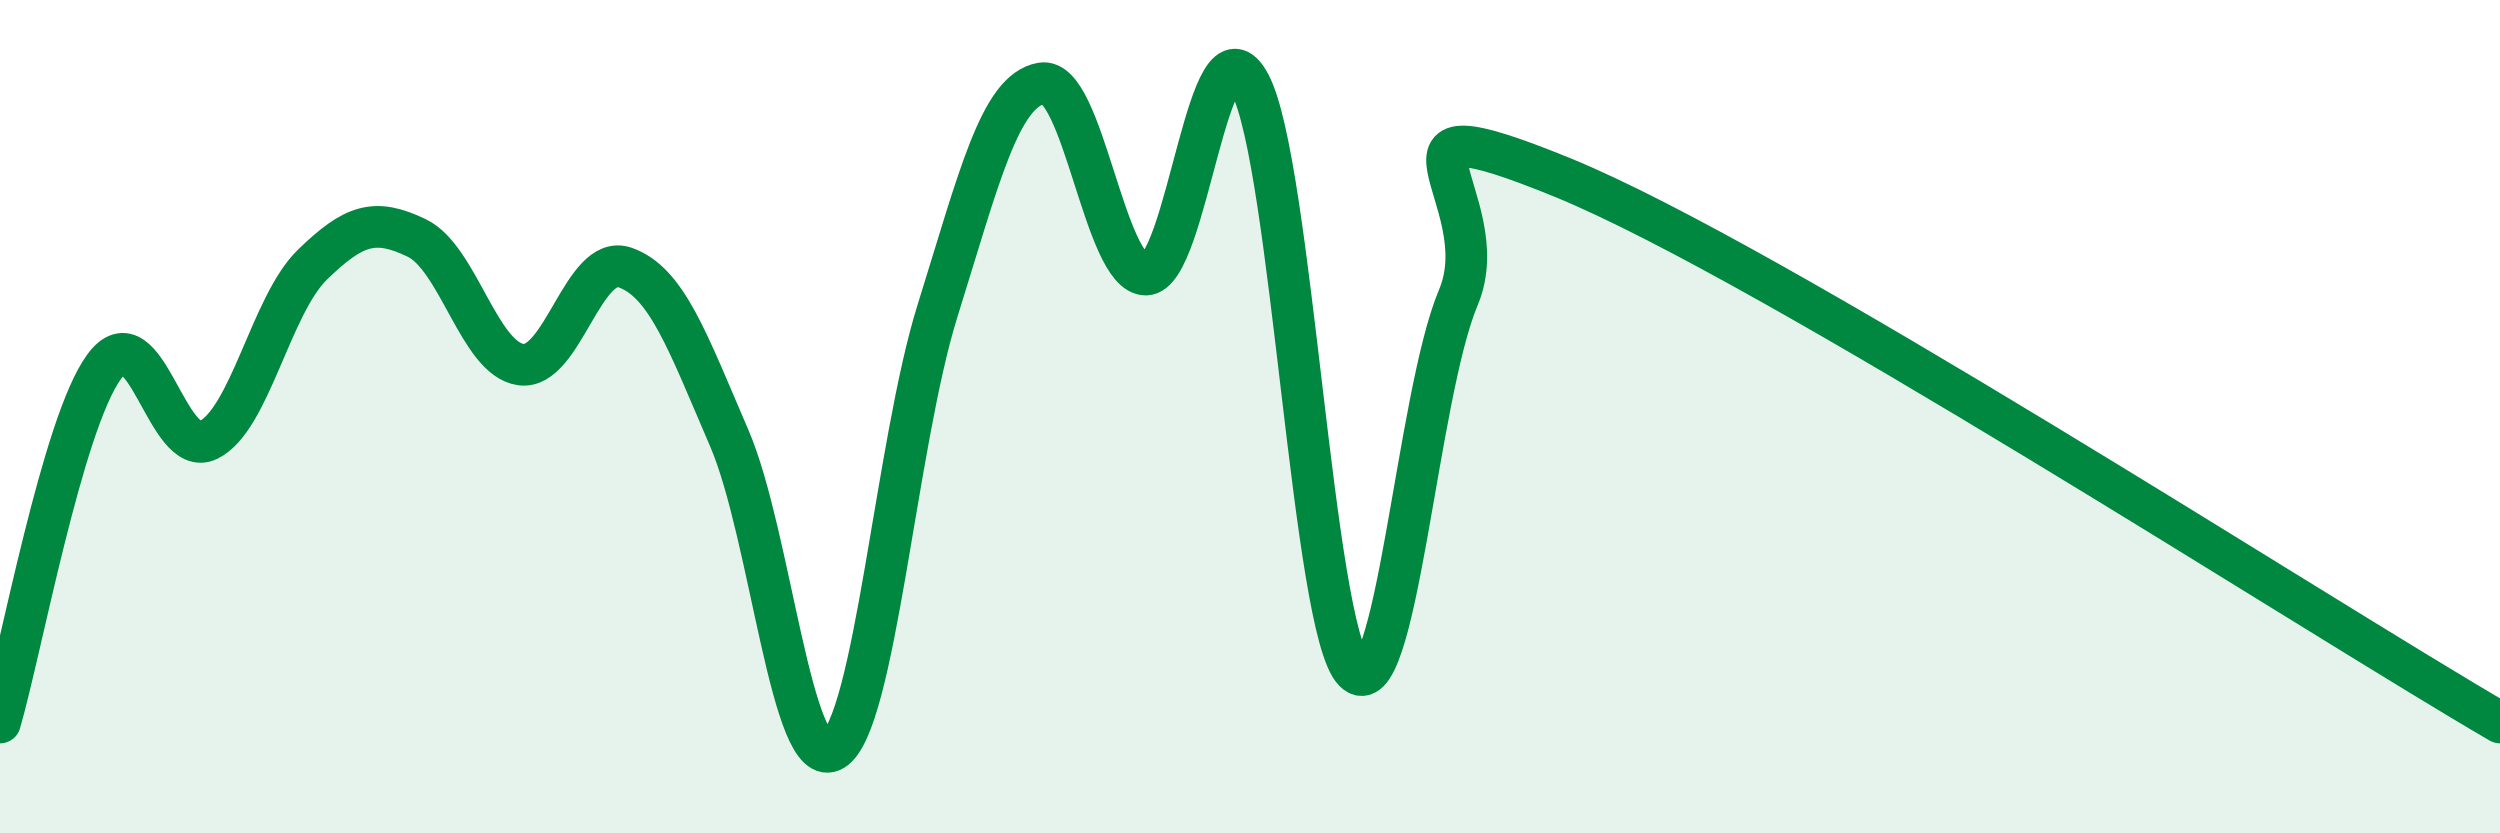
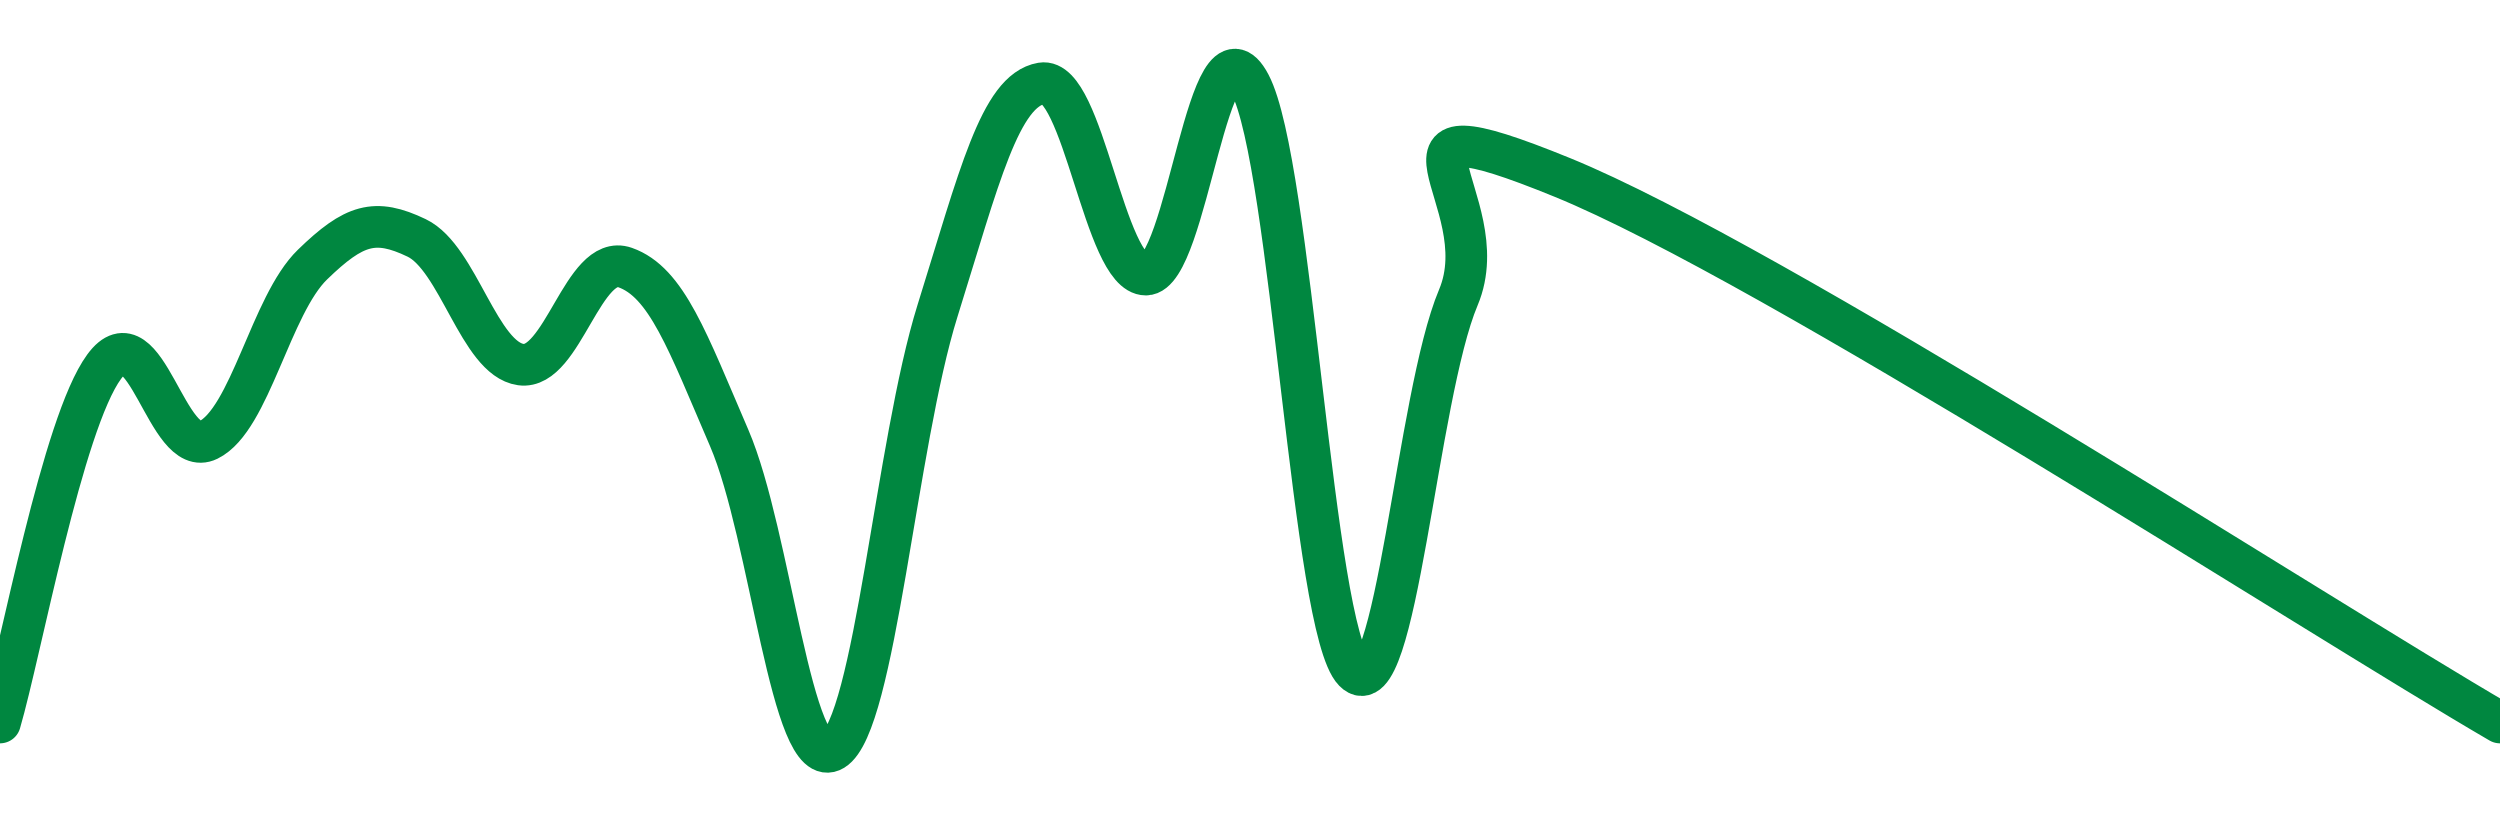
<svg xmlns="http://www.w3.org/2000/svg" width="60" height="20" viewBox="0 0 60 20">
-   <path d="M 0,17.34 C 0.5,15.63 1.5,10.16 2.5,8.8 C 3.5,7.44 4,11.05 5,10.56 C 6,10.07 6.5,7.32 7.5,6.35 C 8.5,5.38 9,5.23 10,5.71 C 11,6.19 11.5,8.61 12.5,8.75 C 13.5,8.89 14,6.07 15,6.42 C 16,6.77 16.5,8.19 17.5,10.51 C 18.5,12.83 19,18.61 20,18 C 21,17.39 21.5,10.66 22.5,7.46 C 23.5,4.26 24,2.17 25,2 C 26,1.83 26.5,6.59 27.5,6.59 C 28.5,6.59 29,0.12 30,2.02 C 31,3.92 31.5,15.09 32.5,16.11 C 33.5,17.13 34,9.51 35,7.14 C 36,4.77 32.5,2.22 37.5,4.26 C 42.5,6.3 55.5,14.72 60,17.34L60 20L0 20Z" fill="#008740" opacity="0.1" stroke-linecap="round" stroke-linejoin="round" />
  <path d="M 0,17.34 C 0.5,15.63 1.5,10.16 2.5,8.8 C 3.5,7.44 4,11.05 5,10.56 C 6,10.07 6.5,7.32 7.5,6.35 C 8.5,5.38 9,5.23 10,5.71 C 11,6.19 11.5,8.61 12.5,8.75 C 13.5,8.89 14,6.07 15,6.42 C 16,6.77 16.5,8.19 17.5,10.51 C 18.5,12.83 19,18.61 20,18 C 21,17.39 21.5,10.66 22.5,7.46 C 23.5,4.26 24,2.17 25,2 C 26,1.83 26.5,6.59 27.5,6.59 C 28.5,6.59 29,0.12 30,2.02 C 31,3.92 31.5,15.09 32.5,16.11 C 33.5,17.13 34,9.51 35,7.14 C 36,4.77 32.5,2.22 37.5,4.26 C 42.5,6.3 55.5,14.72 60,17.34" stroke="#008740" stroke-width="1" fill="none" stroke-linecap="round" stroke-linejoin="round" />
</svg>